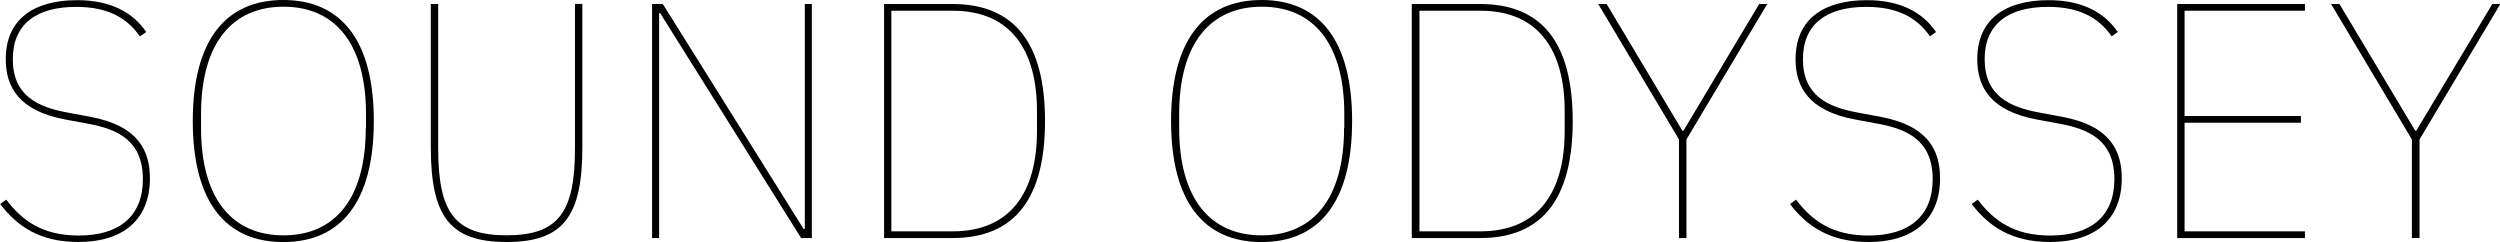
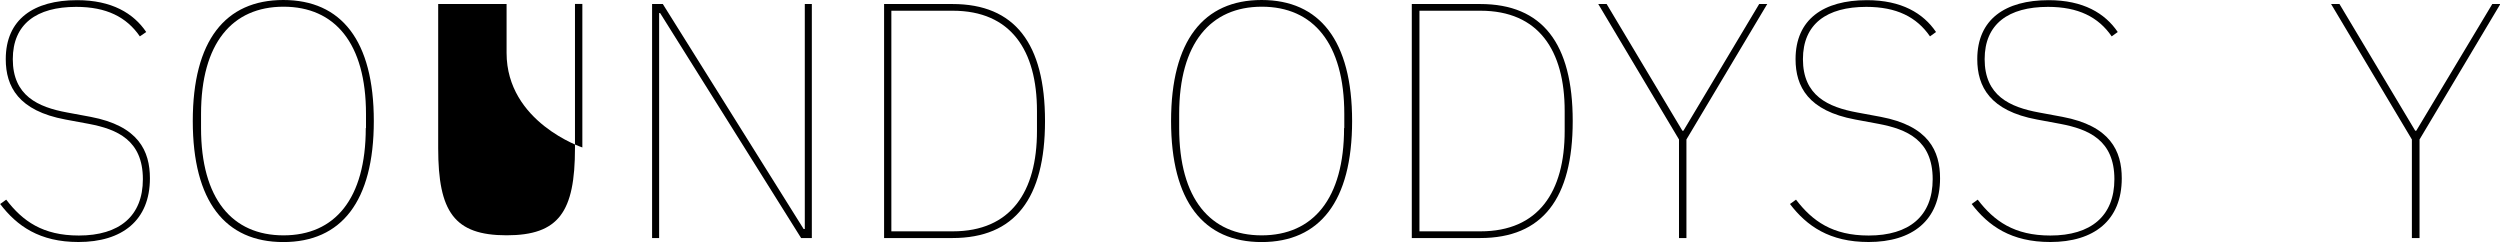
<svg xmlns="http://www.w3.org/2000/svg" id="Layer_1" data-name="Layer 1" viewBox="0 0 447.41 43.32">
  <defs>
    <style>.cls-1{fill:#000;}</style>
  </defs>
  <path class="cls-1" d="M623,292l1.08-.78c2.94,3.84,6.54,6.42,13,6.42,7.26,0,11.46-3.48,11.46-10.08,0-7-4.62-8.94-9.66-9.9l-4.2-.78c-8.4-1.56-10.68-5.88-10.68-10.8,0-7.14,5-10.56,12.78-10.56,6.18,0,10.08,2.34,12.36,5.7L648,262c-2.4-3.48-6-5.28-11.4-5.28-7.08,0-11.34,3.06-11.34,9.36,0,6.54,4.5,8.58,9.72,9.54l4.2.78c8.58,1.62,10.62,6.12,10.62,11,0,7.56-5,11.4-12.78,11.4C630.05,298.81,626,295.93,623,292Z" transform="translate(-622.97 -255.49)" />
  <path class="cls-1" d="M657.47,277.15c0-14.4,5.82-21.66,16.2-21.66s16.2,7.26,16.2,21.66-5.82,21.66-16.2,21.66S657.47,291.55,657.47,277.15Zm31,1.26v-2.52c0-12.66-5.58-19.2-14.76-19.2s-14.76,6.54-14.76,19.2v2.52c0,12.66,5.58,19.2,14.76,19.2S688.43,291.07,688.43,278.41Z" transform="translate(-622.97 -255.49)" />
-   <path class="cls-1" d="M701.39,256.21V282c0,11.4,2.88,15.6,12.24,15.6s12.24-4.2,12.24-15.6v-25.8h1.32v25.68c0,12.42-3.48,16.92-13.56,16.92s-13.56-4.5-13.56-16.92V256.21Z" transform="translate(-622.97 -255.49)" />
+   <path class="cls-1" d="M701.39,256.21V282c0,11.4,2.88,15.6,12.24,15.6s12.24-4.2,12.24-15.6v-25.8h1.32v25.68s-13.56-4.5-13.56-16.92V256.21Z" transform="translate(-622.97 -255.49)" />
  <path class="cls-1" d="M741.11,257.83h-.18v40.26h-1.26V256.21h1.92l25.2,40.26H767V256.21h1.26v41.88h-1.92Z" transform="translate(-622.97 -255.49)" />
  <path class="cls-1" d="M781.19,256.21h12.24c11.16,0,16.56,7.08,16.56,20.94s-5.4,20.94-16.56,20.94H781.19Zm12.3,40.68c10.38,0,15.06-7.08,15.06-17.94v-3.6c0-10.86-4.68-17.94-15.06-17.94h-11v39.48Z" transform="translate(-622.97 -255.49)" />
  <path class="cls-1" d="M832.55,277.15c0-14.4,5.82-21.66,16.2-21.66s16.2,7.26,16.2,21.66-5.82,21.66-16.2,21.66S832.55,291.55,832.55,277.15Zm31,1.26v-2.52c0-12.66-5.58-19.2-14.76-19.2S834,263.23,834,275.89v2.52c0,12.66,5.58,19.2,14.76,19.2S863.51,291.07,863.51,278.41Z" transform="translate(-622.97 -255.49)" />
  <path class="cls-1" d="M875.63,256.21h12.24c11.16,0,16.56,7.08,16.56,20.94s-5.4,20.94-16.56,20.94H875.63Zm12.3,40.68c10.38,0,15.06-7.08,15.06-17.94v-3.6c0-10.86-4.68-17.94-15.06-17.94H877v39.48Z" transform="translate(-622.97 -255.49)" />
  <path class="cls-1" d="M923.45,298.09V280.45L909,256.21h1.5l13.56,22.68h.18l13.56-22.68h1.44l-14.46,24.24v17.64Z" transform="translate(-622.97 -255.49)" />
  <path class="cls-1" d="M943.31,292l1.08-.78c2.94,3.84,6.54,6.42,13,6.42,7.26,0,11.46-3.48,11.46-10.08,0-7-4.62-8.94-9.66-9.9l-4.2-.78c-8.4-1.56-10.68-5.88-10.68-10.8,0-7.14,5-10.56,12.78-10.56,6.18,0,10.08,2.34,12.36,5.7l-1.08.78c-2.4-3.48-6-5.28-11.4-5.28-7.08,0-11.34,3.06-11.34,9.36,0,6.54,4.5,8.58,9.72,9.54l4.2.78c8.58,1.62,10.62,6.12,10.62,11,0,7.56-5,11.4-12.78,11.4C950.39,298.81,946.31,295.93,943.31,292Z" transform="translate(-622.97 -255.49)" />
  <path class="cls-1" d="M975.83,292l1.08-.78c2.94,3.84,6.54,6.42,13,6.42,7.26,0,11.46-3.48,11.46-10.08,0-7-4.62-8.94-9.66-9.9l-4.2-.78c-8.4-1.56-10.68-5.88-10.68-10.8,0-7.14,5-10.56,12.78-10.56,6.18,0,10.08,2.34,12.36,5.7l-1.08.78c-2.4-3.48-6-5.28-11.4-5.28-7.08,0-11.34,3.06-11.34,9.36,0,6.54,4.5,8.58,9.72,9.54l4.2.78c8.58,1.62,10.62,6.12,10.62,11,0,7.56-5,11.4-12.78,11.4C982.91,298.81,978.83,295.93,975.83,292Z" transform="translate(-622.97 -255.49)" />
-   <path class="cls-1" d="M1012.61,298.09V256.21h22.86v1.2h-21.54v18.84h20.82v1.2h-20.82v19.44h21.54v1.2Z" transform="translate(-622.97 -255.49)" />
  <path class="cls-1" d="M1054.61,298.09V280.45l-14.46-24.24h1.5l13.56,22.68h.18L1069,256.21h1.44l-14.46,24.24v17.64Z" transform="translate(-622.97 -255.49)" />
</svg>